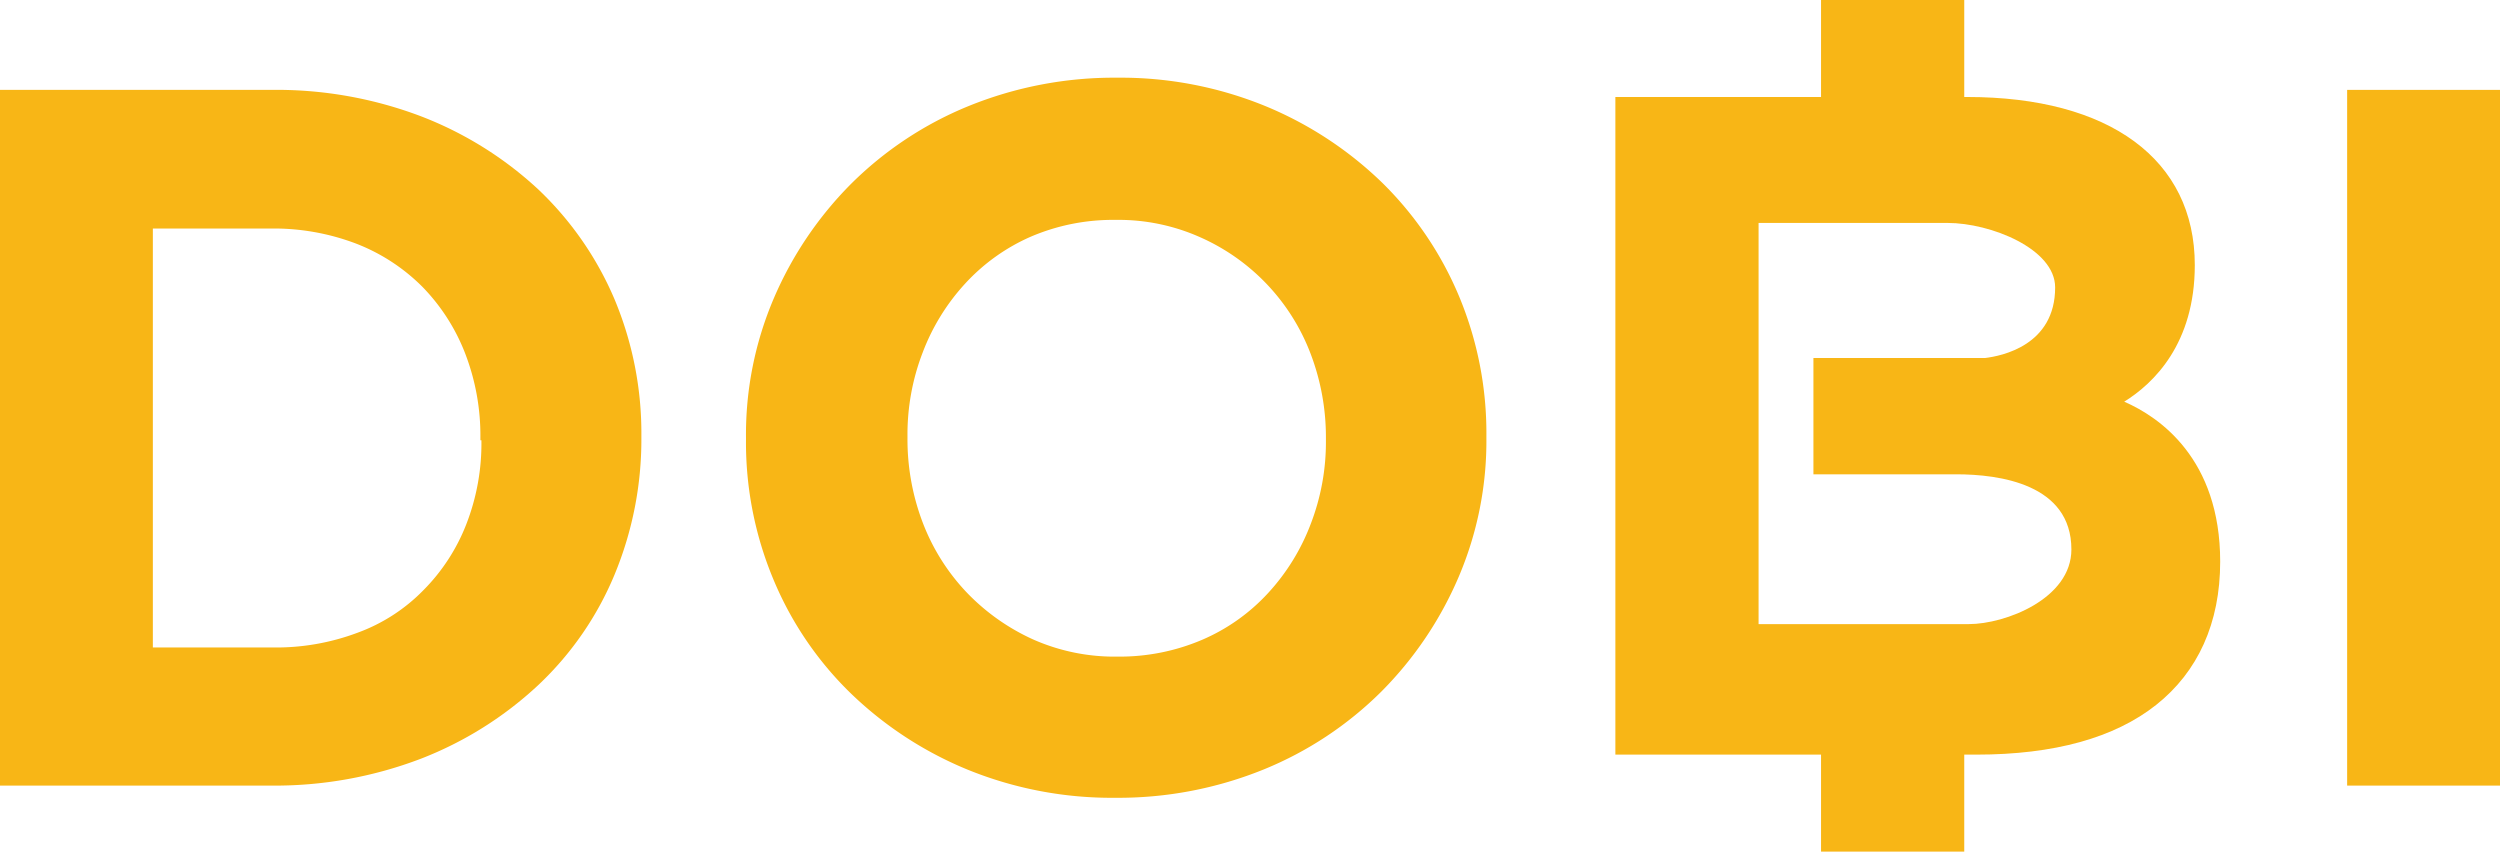
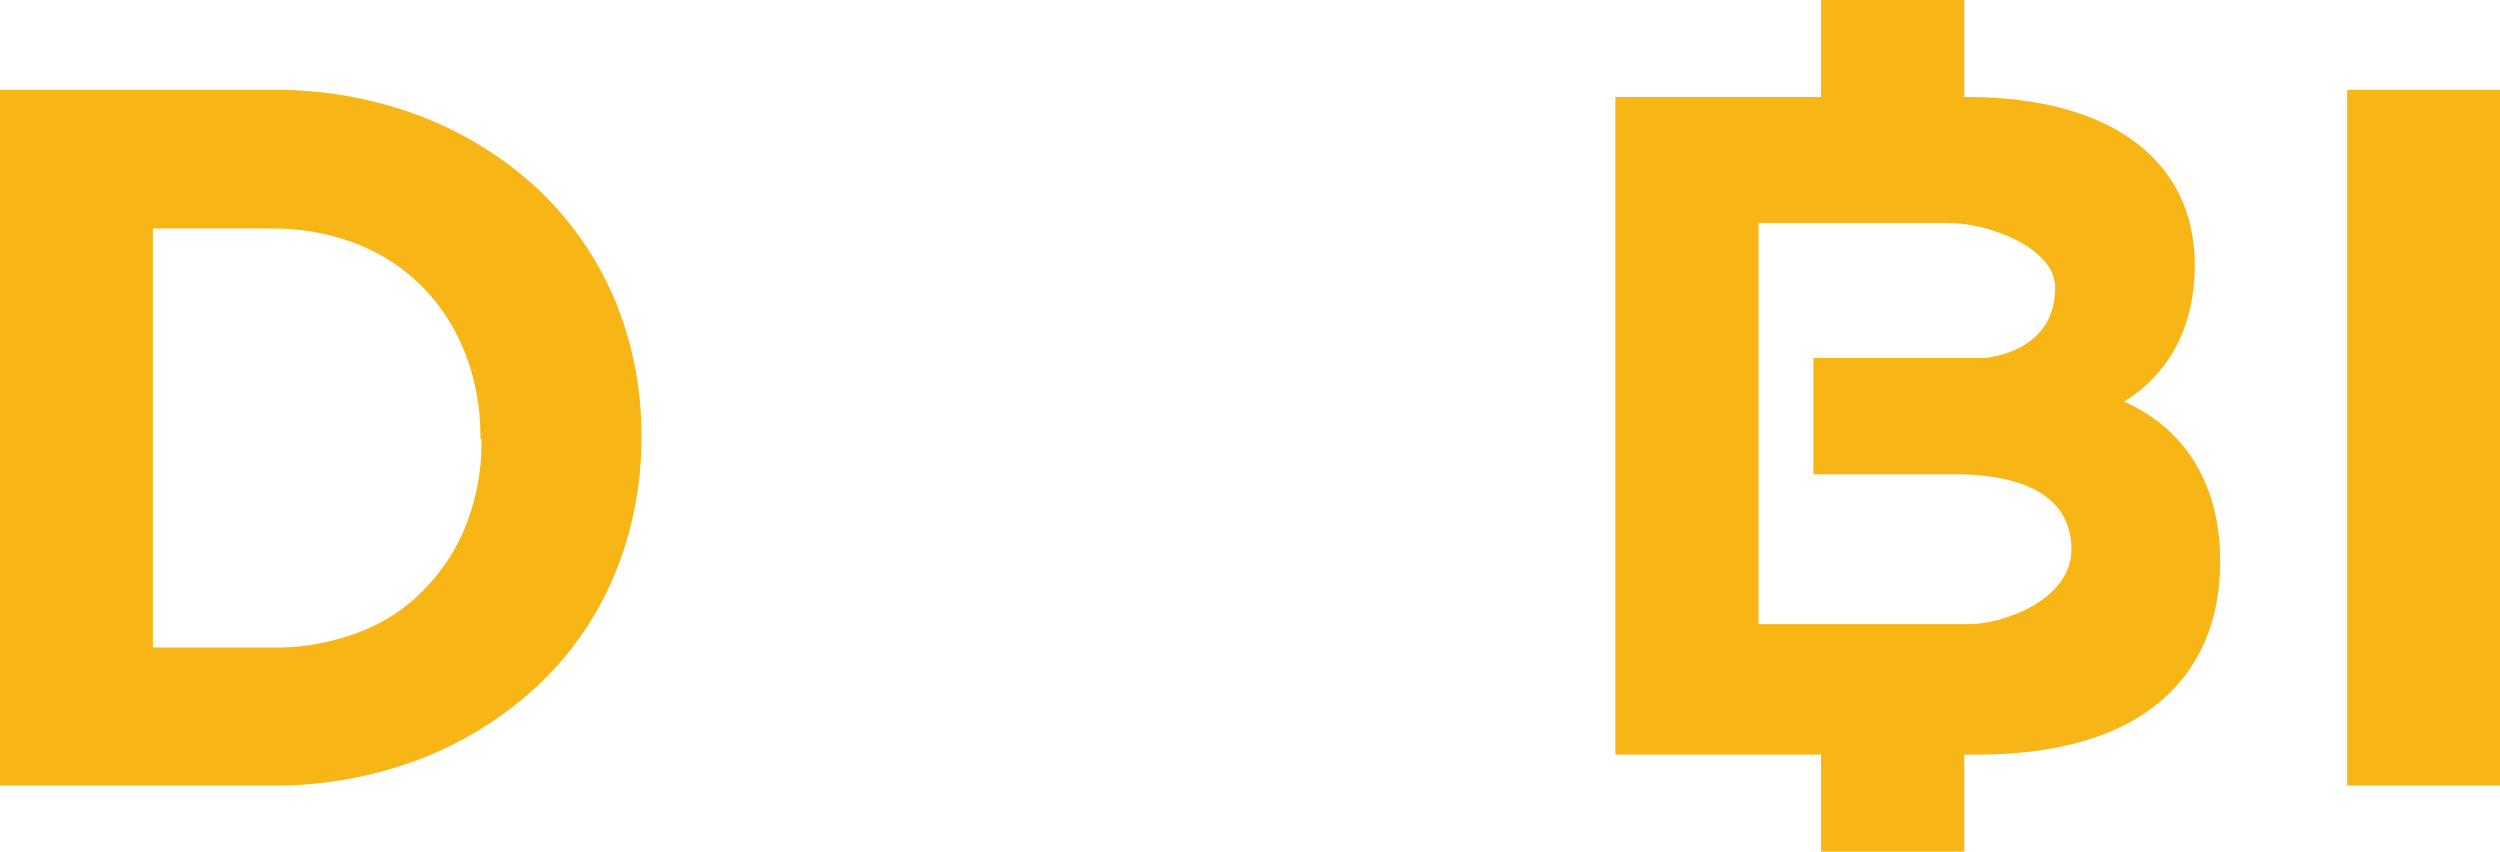
<svg xmlns="http://www.w3.org/2000/svg" viewBox="0 0 492.3 167.7">
  <g fill="#f8b616">
-     <path d="m106 37.3a71.68 71.68 0 0 0 -23.1-14.4 80.2 80.2 0 0 0 -29.5-5.2h-53.4v137h53.4a80.6 80.6 0 0 0 29.5-5.3 71.92 71.92 0 0 0 23.1-14.5 63.07 63.07 0 0 0 15-21.7 69.52 69.52 0 0 0 5.3-27v-.4a68.31 68.31 0 0 0 -5.3-26.9 64.62 64.62 0 0 0 -15-21.6zm-11.2 49.4a43.83 43.83 0 0 1 -3 16.6 37.92 37.92 0 0 1 -8.4 12.9 34.76 34.76 0 0 1 -13 8.4 45.62 45.62 0 0 1 -16.8 2.9h-23.5v-82.5h23.3a45.63 45.63 0 0 1 16.8 3 37.62 37.62 0 0 1 13 8.5 38.78 38.78 0 0 1 8.4 13.1 44.94 44.94 0 0 1 3 16.6v.5z" />
-     <path d="m272.2 36a72.93 72.93 0 0 0 -23-15.1 75.22 75.22 0 0 0 -29.2-5.6 76.09 76.09 0 0 0 -29.3 5.6 70.6 70.6 0 0 0 -23.1 15.3 72.09 72.09 0 0 0 -15.2 22.5 68.23 68.23 0 0 0 -5.5 27.5v.4a69.9 69.9 0 0 0 5.4 27.5 67.19 67.19 0 0 0 15.1 22.3 72.93 72.93 0 0 0 23 15.1 75.22 75.22 0 0 0 29.2 5.6 76.09 76.09 0 0 0 29.3-5.6 70.6 70.6 0 0 0 23.1-15.3 72.09 72.09 0 0 0 15.2-22.5 68.23 68.23 0 0 0 5.5-27.5v-.4a69.9 69.9 0 0 0 -5.4-27.5 68.23 68.23 0 0 0 -15.1-22.3zm-11.1 50.7a44.79 44.79 0 0 1 -3 16.5 42 42 0 0 1 -8.4 13.6 37.92 37.92 0 0 1 -13 9.2 41.34 41.34 0 0 1 -16.6 3.3 39.58 39.58 0 0 1 -16.7-3.4 42.2 42.2 0 0 1 -13.1-9.3 41.32 41.32 0 0 1 -8.6-13.7 46.1 46.1 0 0 1 -3-16.6v-.4a44.79 44.79 0 0 1 3-16.5 42 42 0 0 1 8.4-13.6 38.5 38.5 0 0 1 12.9-9.2 41.14 41.14 0 0 1 16.7-3.3 39.44 39.44 0 0 1 16.6 3.4 41 41 0 0 1 21.8 23 46.1 46.1 0 0 1 3 16.6z" />
+     <path d="m106 37.3a71.68 71.68 0 0 0 -23.1-14.4 80.2 80.2 0 0 0 -29.5-5.2h-53.4v137h53.4a80.6 80.6 0 0 0 29.5-5.3 71.92 71.92 0 0 0 23.1-14.5 63.07 63.07 0 0 0 15-21.7 69.52 69.52 0 0 0 5.3-27v-.4a68.31 68.31 0 0 0 -5.3-26.9 64.62 64.62 0 0 0 -15-21.6zm-11.2 49.4a43.83 43.83 0 0 1 -3 16.6 37.92 37.92 0 0 1 -8.4 12.9 34.76 34.76 0 0 1 -13 8.4 45.62 45.62 0 0 1 -16.8 2.9h-23.5v-82.5h23.3a45.63 45.63 0 0 1 16.8 3 37.62 37.62 0 0 1 13 8.5 38.78 38.78 0 0 1 8.4 13.1 44.94 44.94 0 0 1 3 16.6z" />
    <path d="m462.2 17.7h30.1v137h-30.1z" />
    <path d="m418.3 79.1c5.8-3.6 13.9-11.4 13.9-26.9 0-20.8-16.8-33.1-44.8-33.1h-.6v-19.1h-28.2v19.1h-40.5v129.5h40.5v19.1h28.2v-19.1h2.4c15.3 0 27.2-3.3 35.4-9.8s12.6-16.1 12.6-28.2c0-20.3-12-28.5-18.9-31.5zm-30.6 43.8h-41.4v-79h37.2c8.5 0 21.2 5.1 21.2 12.7 0 11.4-10.5 13.5-13.8 13.9h-33.8v22.9h28.1c8.5 0 22.7 1.9 22.7 14.8 0 9.7-13 14.7-20.2 14.7z" />
  </g>
</svg>